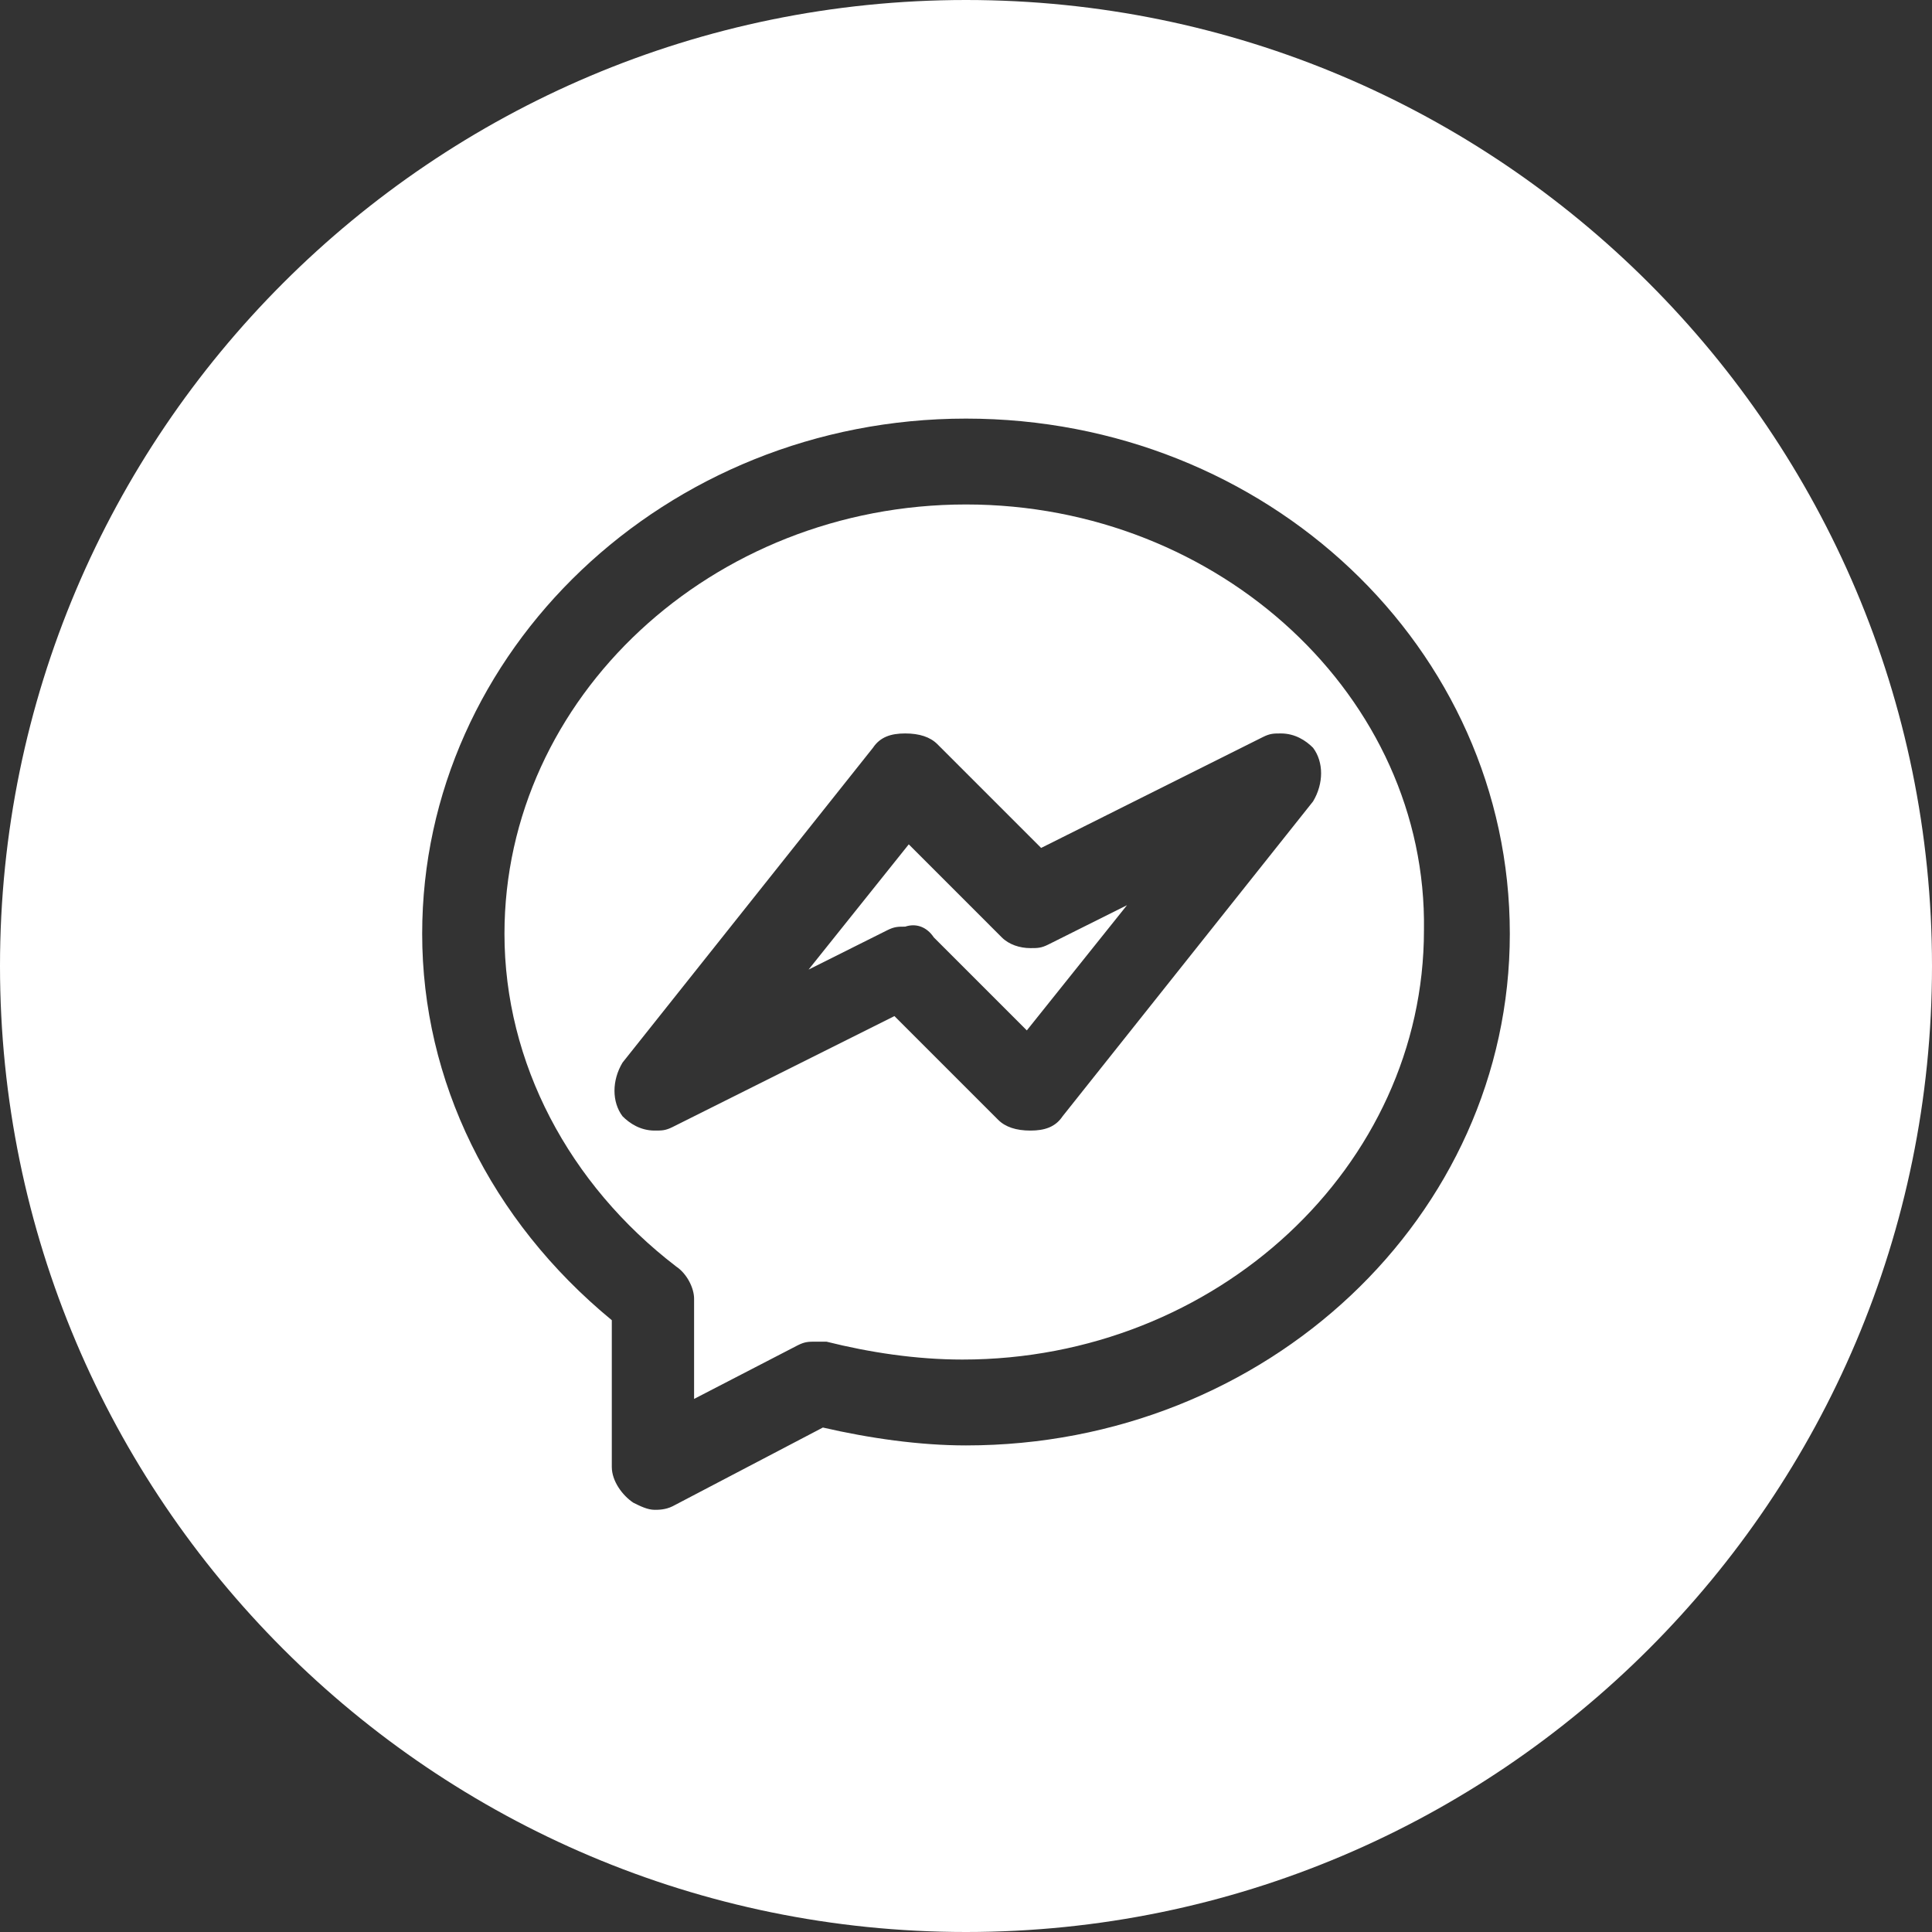
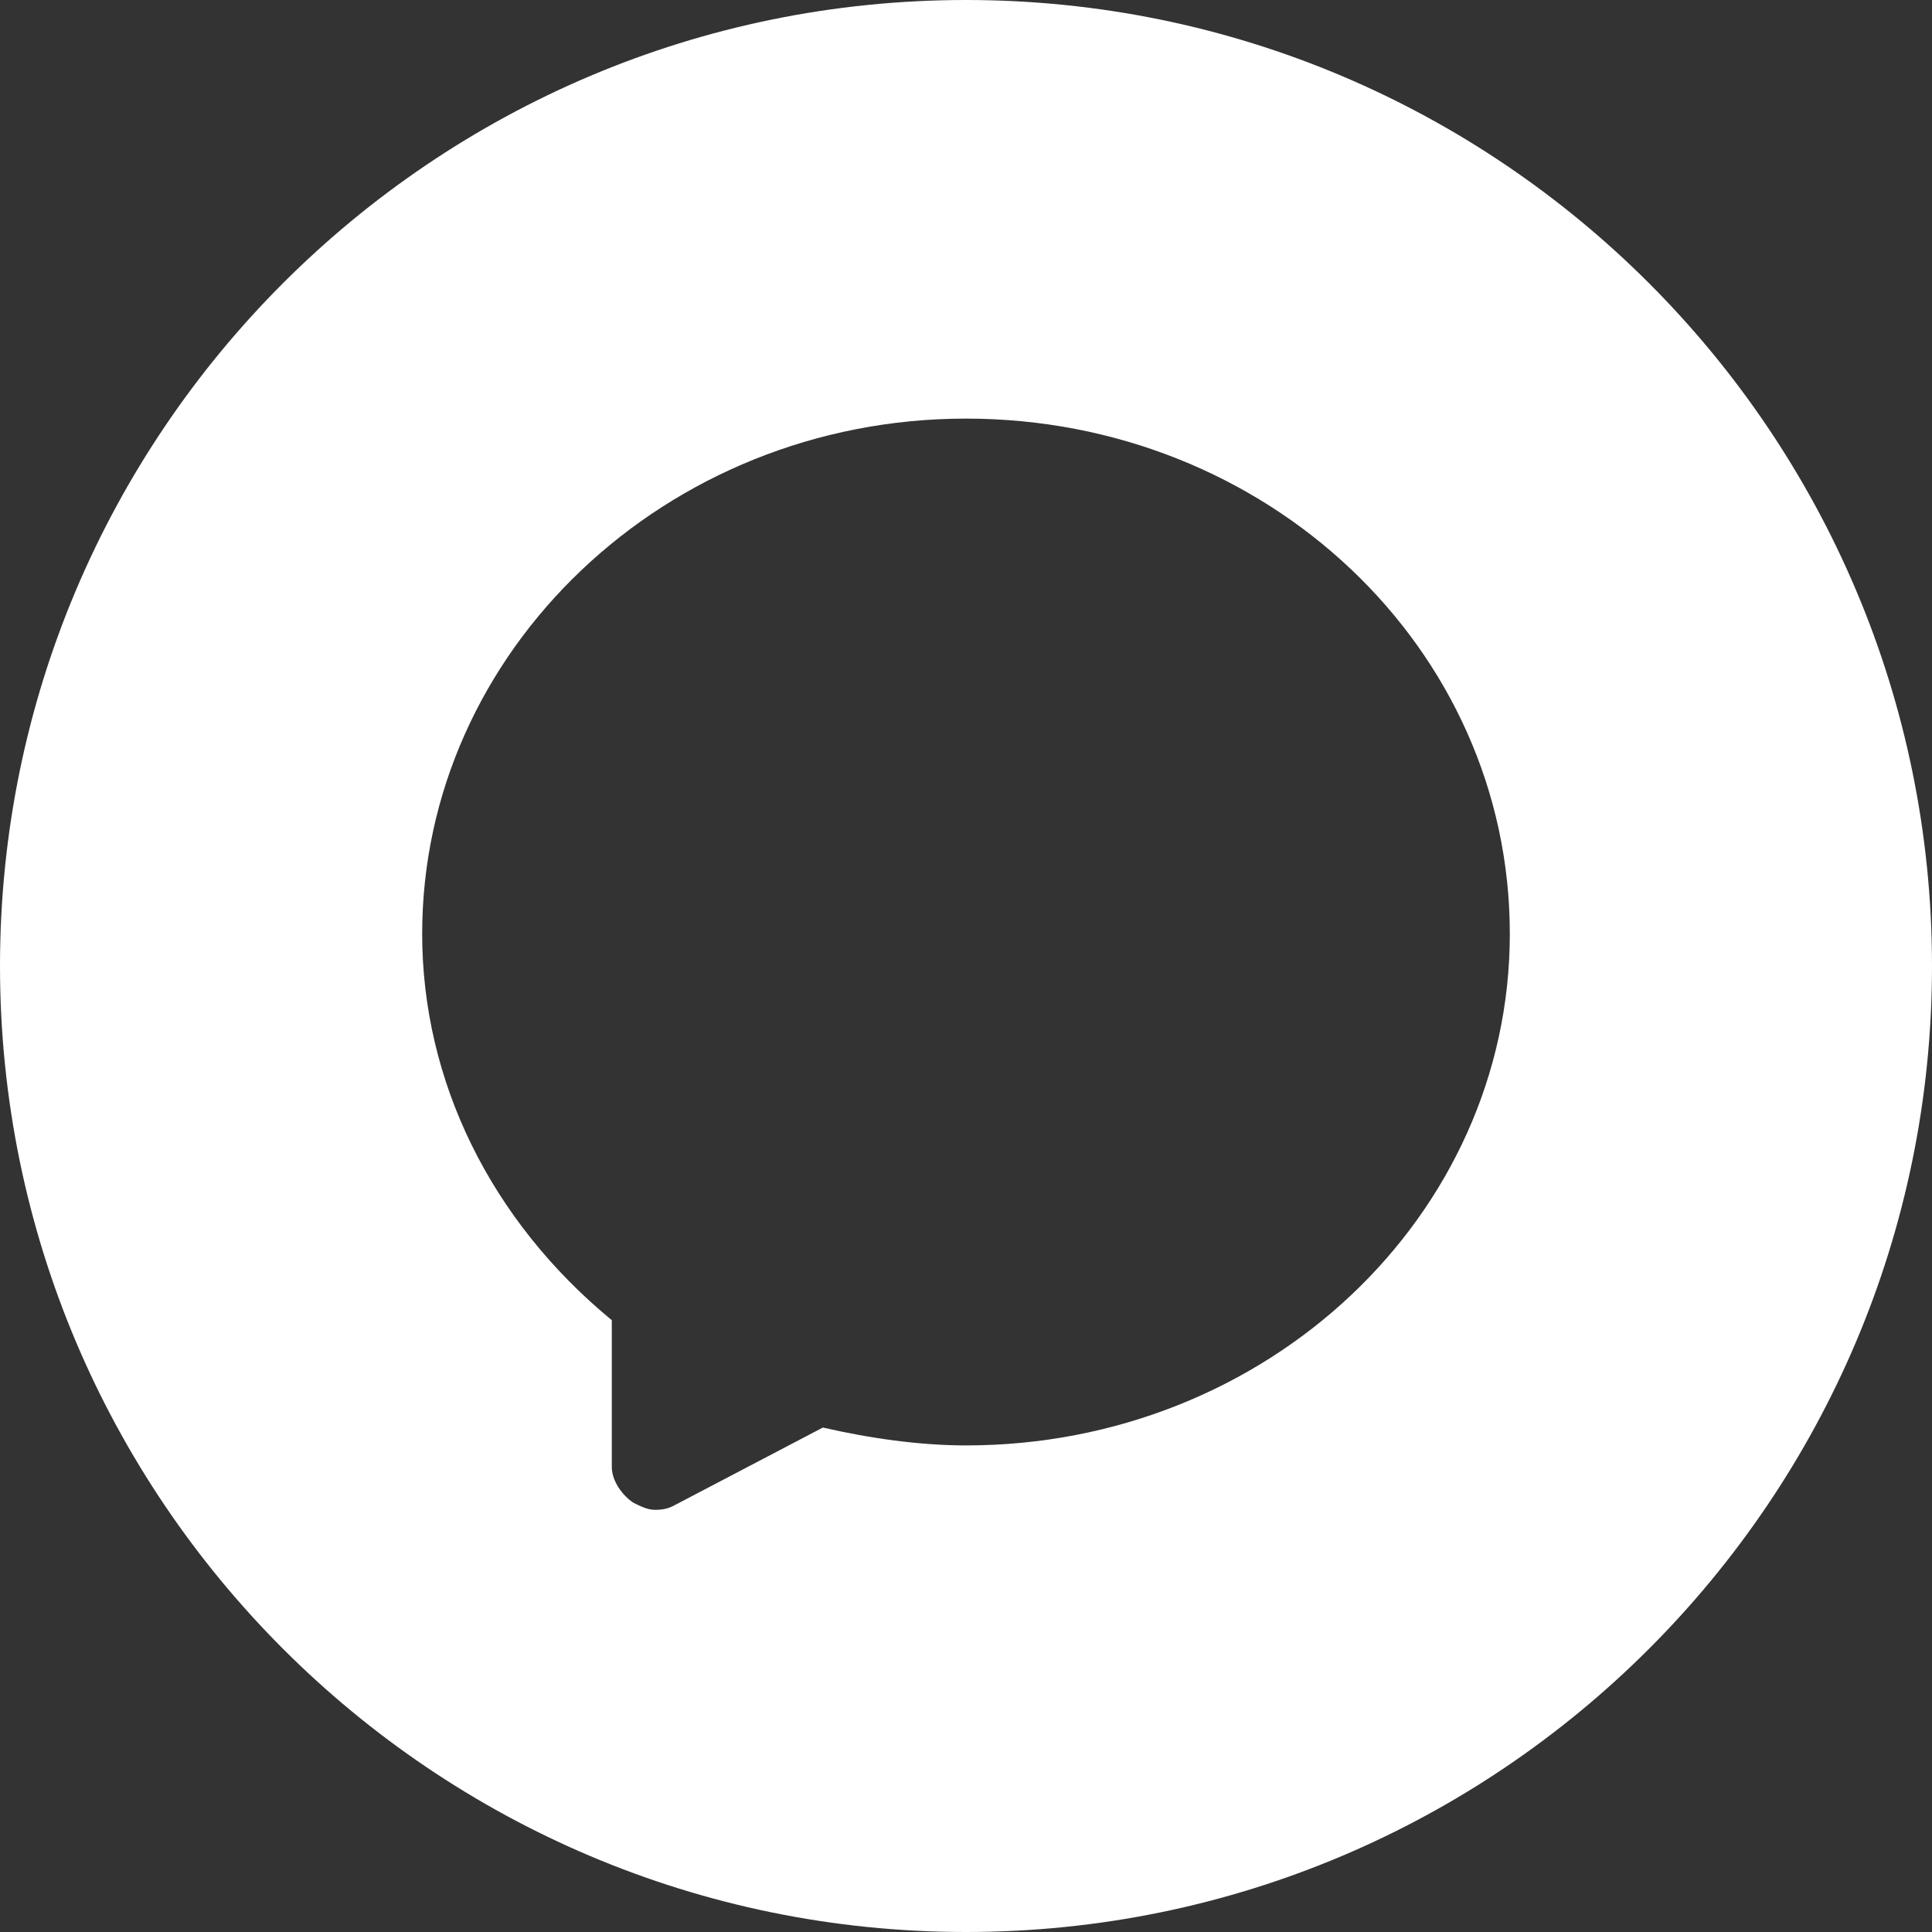
<svg xmlns="http://www.w3.org/2000/svg" id="Layer_1" x="0px" y="0px" viewBox="0 0 54 54" style="enable-background:new 0 0 54 54;" xml:space="preserve">
  <rect x="0" y="0" width="54" height="54" fill="#333333" stroke="none" />
  <style type="text/css"> .st0{fill:#FFFFFF;} </style>
  <g>
-     <path class="st0" d="M26.1,26.2l2.6,2.6l2.8-3.5l-2.2,1.1c-0.2,0.1-0.3,0.1-0.5,0.1c-0.3,0-0.6-0.1-0.8-0.3l-2.6-2.6l-2.8,3.5 l2.2-1.1c0.2-0.1,0.3-0.1,0.5-0.1C25.6,25.8,25.9,25.9,26.1,26.2z" />
-     <path class="st0" d="M27,14.1c-7.1,0-12.9,5.4-12.9,12c0,3.6,1.8,7,4.8,9.3c0.3,0.2,0.5,0.6,0.5,0.9v2.8l2.9-1.5 c0.2-0.1,0.3-0.1,0.5-0.1c0.1,0,0.2,0,0.3,0c1.2,0.3,2.5,0.5,3.8,0.5c7.1,0,12.9-5.4,12.9-12C39.9,19.5,34.1,14.1,27,14.1z M29.7,31.2c-0.2,0.3-0.5,0.4-0.9,0.4c0,0,0,0,0,0c-0.4,0-0.7-0.1-0.9-0.3L25,28.4l-6.2,3.1c-0.2,0.1-0.3,0.1-0.5,0.1 c-0.4,0-0.7-0.2-0.9-0.4c-0.3-0.4-0.3-1,0-1.5l7-8.8c0.2-0.3,0.5-0.4,0.9-0.4c0,0,0,0,0,0c0.4,0,0.7,0.1,0.9,0.3l2.9,2.9l6.2-3.1 c0.2-0.1,0.3-0.1,0.5-0.1c0.4,0,0.7,0.2,0.9,0.4c0.3,0.4,0.3,1,0,1.5L29.7,31.2z" />
    <path class="st0" d="M27,0C12.1,0,0,12.1,0,27s12.1,27,27,27s27-12.1,27-27S41.9,0,27,0z M27,40.4c-1.3,0-2.7-0.2-4-0.5l-4.2,2.2 c-0.2,0.1-0.4,0.1-0.5,0.1c-0.2,0-0.4-0.1-0.6-0.2c-0.3-0.2-0.6-0.6-0.6-1v-4.1c-3.4-2.8-5.3-6.7-5.3-10.8 c0-7.9,6.8-14.4,15.2-14.4c8.4,0,15.2,6.4,15.2,14.4C42.2,34,35.4,40.4,27,40.4z" />
  </g>
</svg>